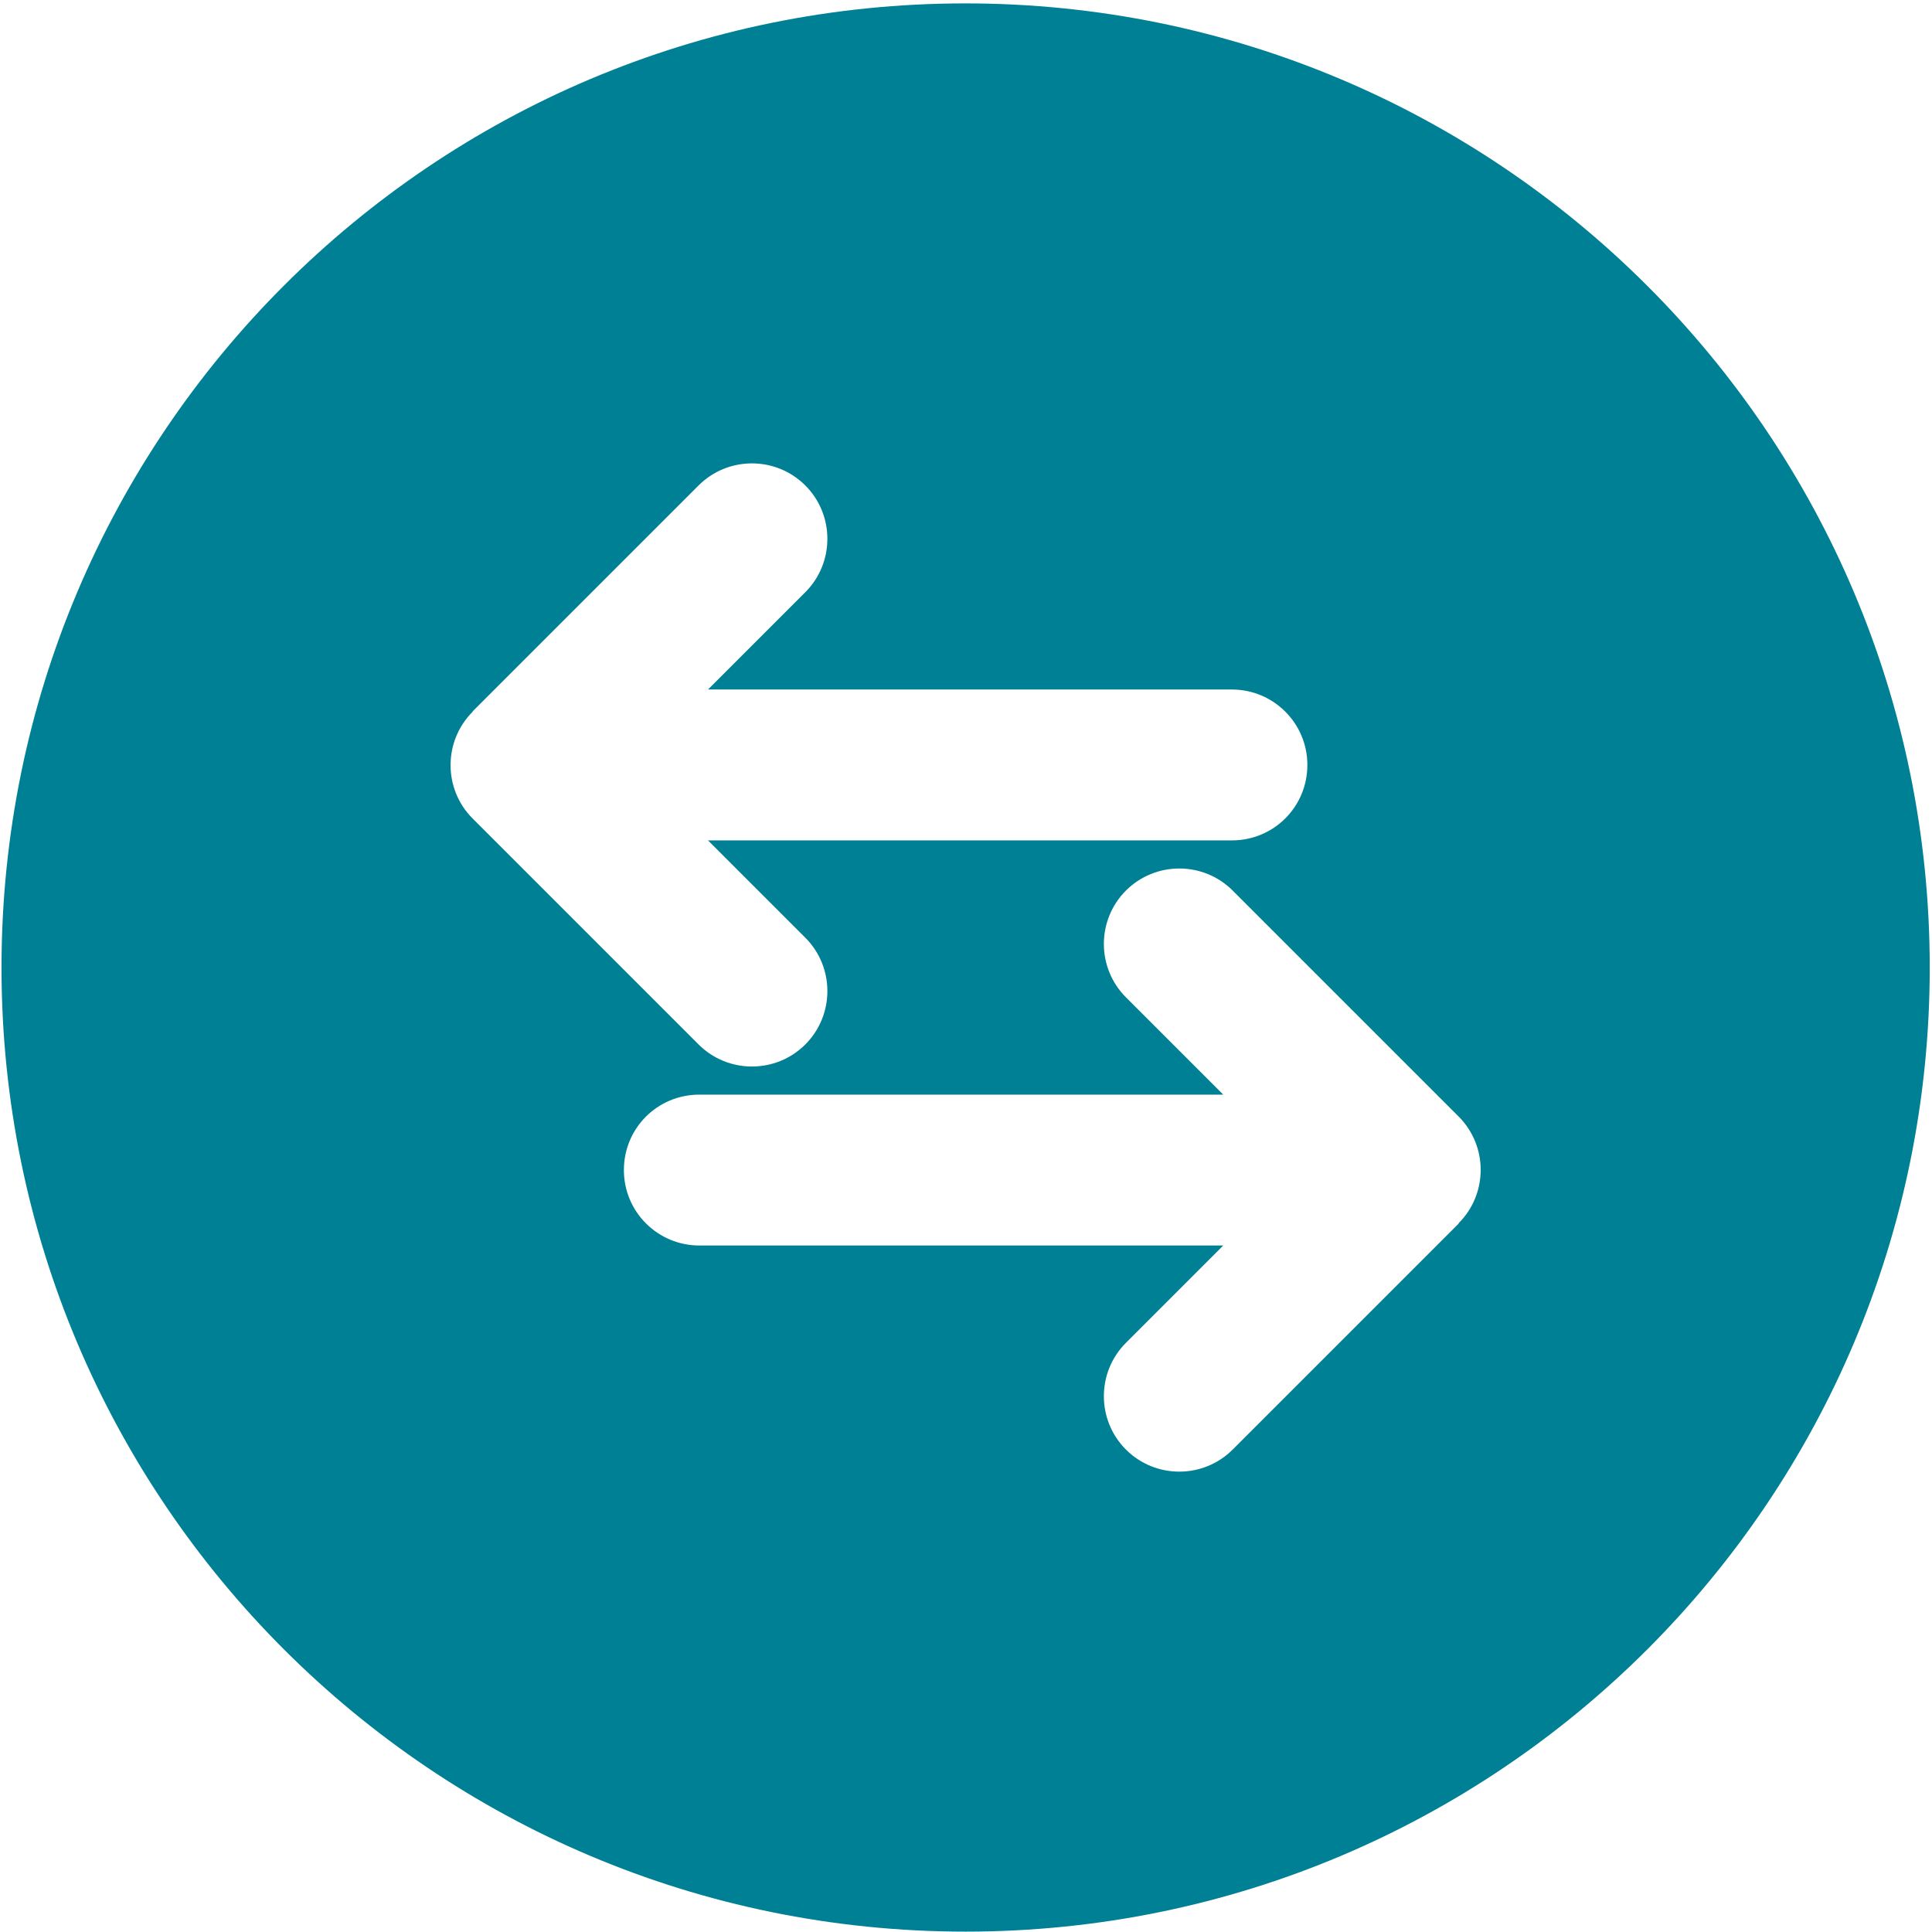
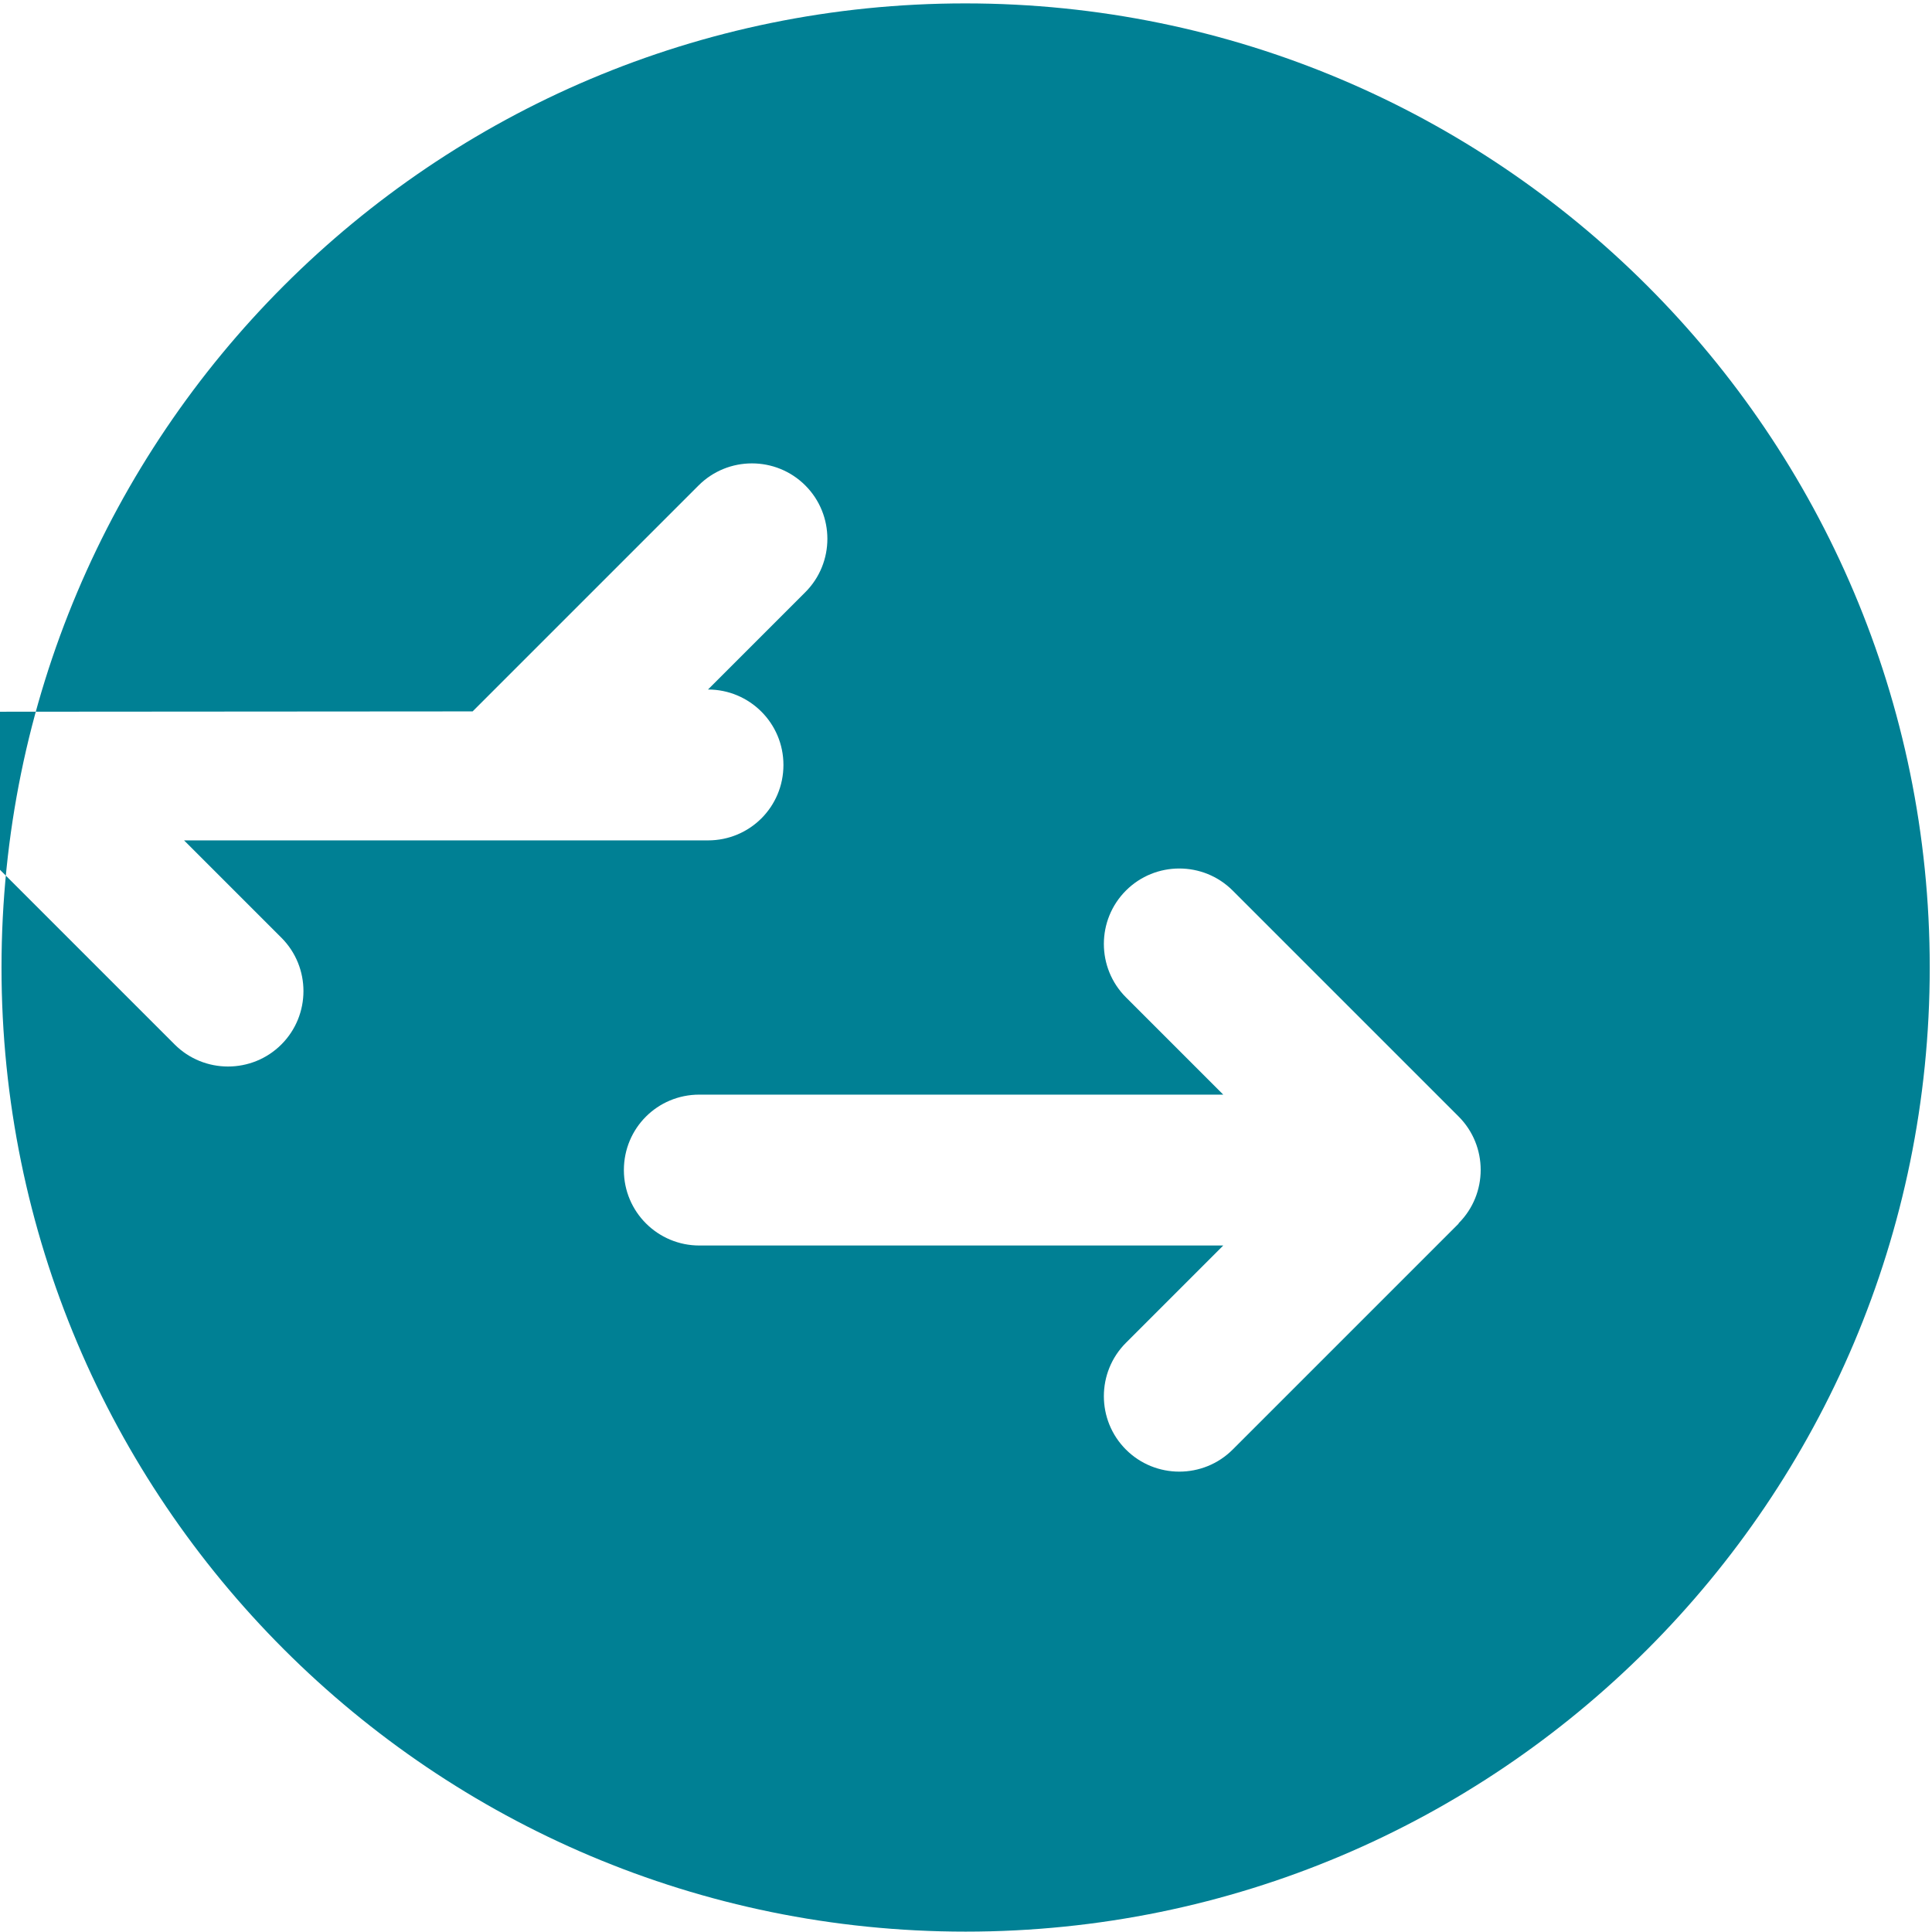
<svg xmlns="http://www.w3.org/2000/svg" id="Layer_1" version="1.1" viewBox="0 0 512.2 512.2">
  <defs>
    <style> .st0 { fill: #008094; } </style>
  </defs>
-   <path class="st0" d="M255.9.9C114.8.9.4,115.3.4,256.5s114.4,255.6,255.6,255.6,255.6-114.4,255.6-255.6S397.1.9,255.9.9ZM125.3,188.6l59.9-59.9c7.8-7.8,20.5-7.8,28.3,0s7.8,20.5,0,28.3l-25.8,25.8h138.9c11,0,20,8.9,20,20s-8.9,20-20,20h-138.9l25.8,25.8c7.8,7.8,7.8,20.5,0,28.3s-20.5,7.8-28.3,0l-59.9-59.9c-7.8-7.8-7.8-20.5,0-28.3ZM386.7,324.4l-59.9,59.9c-7.8,7.8-20.5,7.8-28.3,0s-7.8-20.5,0-28.3l25.8-25.8h-138.9c-11,0-20-8.9-20-20s8.9-20,20-20h138.9l-25.8-25.8c-7.8-7.8-7.8-20.5,0-28.3s20.5-7.8,28.3,0l59.9,59.9c7.8,7.8,7.8,20.5,0,28.3Z" />
+   <path class="st0" d="M255.9.9C114.8.9.4,115.3.4,256.5s114.4,255.6,255.6,255.6,255.6-114.4,255.6-255.6S397.1.9,255.9.9ZM125.3,188.6l59.9-59.9c7.8-7.8,20.5-7.8,28.3,0s7.8,20.5,0,28.3l-25.8,25.8c11,0,20,8.9,20,20s-8.9,20-20,20h-138.9l25.8,25.8c7.8,7.8,7.8,20.5,0,28.3s-20.5,7.8-28.3,0l-59.9-59.9c-7.8-7.8-7.8-20.5,0-28.3ZM386.7,324.4l-59.9,59.9c-7.8,7.8-20.5,7.8-28.3,0s-7.8-20.5,0-28.3l25.8-25.8h-138.9c-11,0-20-8.9-20-20s8.9-20,20-20h138.9l-25.8-25.8c-7.8-7.8-7.8-20.5,0-28.3s20.5-7.8,28.3,0l59.9,59.9c7.8,7.8,7.8,20.5,0,28.3Z" />
</svg>